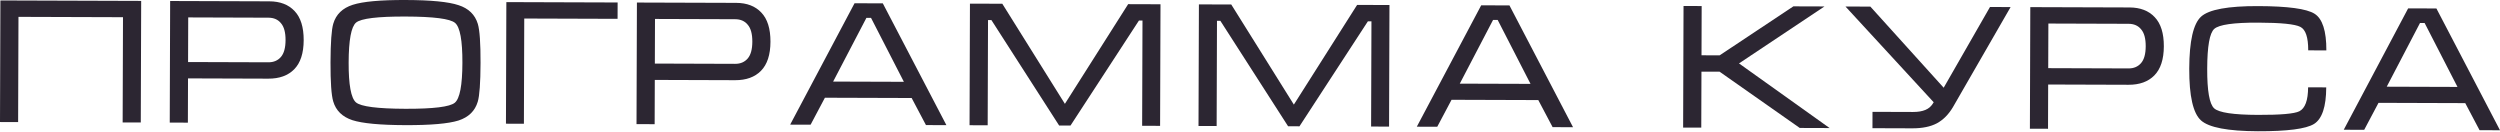
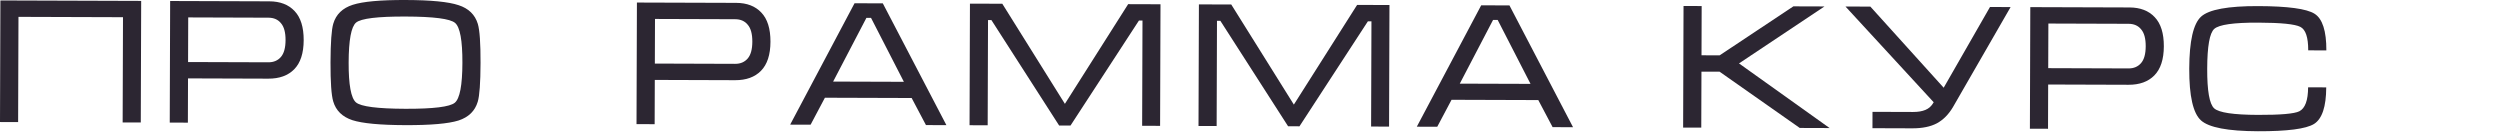
<svg xmlns="http://www.w3.org/2000/svg" width="1801" height="95" viewBox="0 0 1801 95" fill="none">
  <path d="M0.288 0.322L101.706 0.655L101.418 88.244L88.357 88.201L88.606 12.393L13.311 12.145L13.061 87.953L0 87.91L0.288 0.322Z" fill="#2C2632" />
  <path d="M122.283 88.312L122.571 0.724L194.024 0.959C201.793 0.985 207.847 3.31 212.185 7.934C216.609 12.559 218.806 19.566 218.775 28.957C218.744 38.347 216.459 45.34 211.919 49.935C207.465 54.445 201.268 56.687 193.329 56.661L135.449 56.47L135.344 88.355L122.283 88.312ZM135.488 44.689L193.368 44.88C197.124 44.892 200.116 43.621 202.344 41.068C204.572 38.514 205.695 34.463 205.713 28.914C205.732 23.365 204.635 19.306 202.424 16.738C200.299 14.084 197.272 12.751 193.345 12.738L135.594 12.548L135.488 44.689Z" fill="#2C2632" />
  <path d="M291.993 90.151C273.809 90.092 261.093 88.897 253.844 86.569C246.596 84.154 242.001 79.657 240.059 73.077C238.708 68.548 238.056 59.198 238.102 45.027C238.15 30.6 238.821 21.254 240.115 16.99C242.101 10.337 246.768 5.828 254.118 3.462C261.467 1.096 274.191 -0.057 292.289 0.002C310.473 0.062 323.146 1.299 330.309 3.713C337.558 6.042 342.196 10.539 344.223 17.204C345.574 21.733 346.226 31.126 346.179 45.383C346.132 59.725 345.461 69.028 344.166 73.292C342.181 79.944 337.556 84.454 330.292 86.82C323.028 89.101 310.261 90.212 291.993 90.151ZM292.031 78.371C312.178 78.437 324.05 76.982 327.645 74.006C331.24 71.03 333.064 61.474 333.117 45.34C333.171 29.12 331.41 19.51 327.834 16.51C324.344 13.511 312.483 11.978 292.25 11.911C272.018 11.845 260.104 13.299 256.509 16.275C252.999 19.252 251.217 28.85 251.164 45.07C251.111 61.119 252.872 70.686 256.447 73.772C260.023 76.771 271.884 78.304 292.031 78.371Z" fill="#2C2632" />
-   <path d="M364.49 89.11L377.423 89.152L377.673 13.345L444.9 13.566L444.939 1.785L364.778 1.521L364.49 89.11Z" fill="#2C2632" />
  <path d="M458.547 89.419L458.835 1.831L530.289 2.066C538.057 2.092 544.111 4.417 548.449 9.041C552.873 13.665 555.07 20.673 555.039 30.064C555.008 39.454 552.723 46.447 548.183 51.042C543.729 55.552 537.532 57.794 529.593 57.767L471.713 57.577L471.608 89.462L458.547 89.419ZM471.752 45.796L529.632 45.987C533.388 45.999 536.38 44.728 538.608 42.175C540.836 39.621 541.959 35.569 541.978 30.02C541.996 24.471 540.899 20.413 538.688 17.845C536.563 15.191 533.536 13.858 529.61 13.845L471.858 13.655L471.752 45.796Z" fill="#2C2632" />
  <path d="M635.976 2.414L681.787 90.154L667.061 90.106L656.753 70.607L594.263 70.402L583.955 89.832L569.229 89.784L615.616 2.347L635.976 2.414ZM651.157 58.936L627.49 12.887L624.161 12.876L600.192 58.768L651.157 58.936Z" fill="#2C2632" />
  <path d="M722.056 2.697L767.15 74.812L812.717 2.996L836.023 3.073L835.735 90.661L822.801 90.618L823.051 14.811L820.49 14.802L771.196 90.448L763.001 90.421L714.206 14.453L711.773 14.445L711.523 90.252L698.462 90.209L698.75 2.621L722.056 2.697Z" fill="#2C2632" />
  <path d="M886.999 3.24L932.093 75.355L977.661 3.539L1000.97 3.616L1000.68 91.204L987.745 91.161L987.994 15.354L985.433 15.345L936.139 90.991L927.944 90.964L879.149 14.995L876.716 14.988L876.467 90.795L863.405 90.752L863.694 3.164L886.999 3.24Z" fill="#2C2632" />
  <path d="M1087.41 3.9L1133.22 91.64L1118.5 91.592L1108.19 72.093L1045.7 71.888L1035.39 91.318L1020.67 91.269L1067.05 3.833L1087.41 3.9ZM1102.59 60.422L1078.93 14.373L1075.6 14.362L1051.63 60.254L1102.59 60.422Z" fill="#2C2632" />
  <path d="M1212.53 91.901L1212.82 4.313L1225.88 4.356L1225.77 39.827L1238.83 39.87L1291.96 4.573L1314.37 4.647L1252.77 45.678L1318.05 92.249L1296.54 92.178L1238.79 51.65L1225.73 51.607L1225.6 91.944L1212.53 91.901Z" fill="#2C2632" />
  <path d="M1378.15 80.665C1381.74 80.677 1384.73 80.175 1387.12 79.158C1389.6 78.142 1391.57 76.313 1393.03 73.671L1329.48 4.697L1347.41 4.756L1400.23 63.194L1433.59 5.04L1448.44 5.088L1406.97 77.047C1403.88 82.329 1400.03 86.244 1395.41 88.79C1390.79 91.25 1384.86 92.468 1377.6 92.445L1348.92 92.35L1348.95 80.569L1378.15 80.665Z" fill="#2C2632" />
  <path d="M1462.34 92.723L1462.63 5.135L1534.08 5.37C1541.85 5.396 1547.9 7.721 1552.24 12.345C1556.66 16.97 1558.86 23.977 1558.83 33.368C1558.8 42.758 1556.51 49.751 1551.97 54.346C1547.52 58.856 1541.32 61.098 1533.38 61.072L1475.5 60.881L1475.4 92.766L1462.34 92.723ZM1475.54 49.1L1533.42 49.291C1537.18 49.303 1540.17 48.032 1542.4 45.479C1544.63 42.925 1545.75 38.874 1545.77 33.325C1545.79 27.776 1544.69 23.717 1542.48 21.149C1540.35 18.495 1537.33 17.162 1533.4 17.149L1475.65 16.959L1475.54 49.1Z" fill="#2C2632" />
  <path d="M1590.07 49.477C1590.01 65.441 1591.69 74.966 1595.09 78.05C1598.5 81.135 1608.99 82.706 1626.58 82.764C1642.88 82.817 1652.83 81.954 1656.42 80.173C1660.61 78.052 1662.73 72.297 1662.76 62.906L1675.82 62.949C1675.77 76.864 1672.84 85.648 1667.02 89.299C1661.21 92.866 1647.71 94.614 1626.54 94.544C1604.94 94.473 1591.29 91.867 1585.59 86.726C1579.89 81.585 1577.07 69.155 1577.13 49.435C1577.2 29.544 1580.06 17.047 1585.71 11.943C1591.36 6.839 1605.07 4.324 1626.84 4.395C1648.18 4.465 1661.7 6.303 1667.41 9.907C1673.12 13.511 1675.95 22.314 1675.91 36.314L1662.84 36.271C1662.87 26.881 1660.97 21.24 1657.14 19.349C1653.3 17.373 1643.19 16.358 1626.8 16.304C1609.13 16.246 1598.58 17.748 1595.15 20.81C1591.81 23.787 1590.12 33.343 1590.07 49.477Z" fill="#2C2632" />
-   <path d="M1755.19 6.098L1801 93.838L1786.27 93.79L1775.97 74.291L1713.48 74.086L1703.17 93.516L1688.44 93.468L1734.83 6.031L1755.19 6.098ZM1770.37 62.62L1746.7 16.571L1743.37 16.56L1719.4 62.452L1770.37 62.62Z" fill="#2C2632" />
</svg>